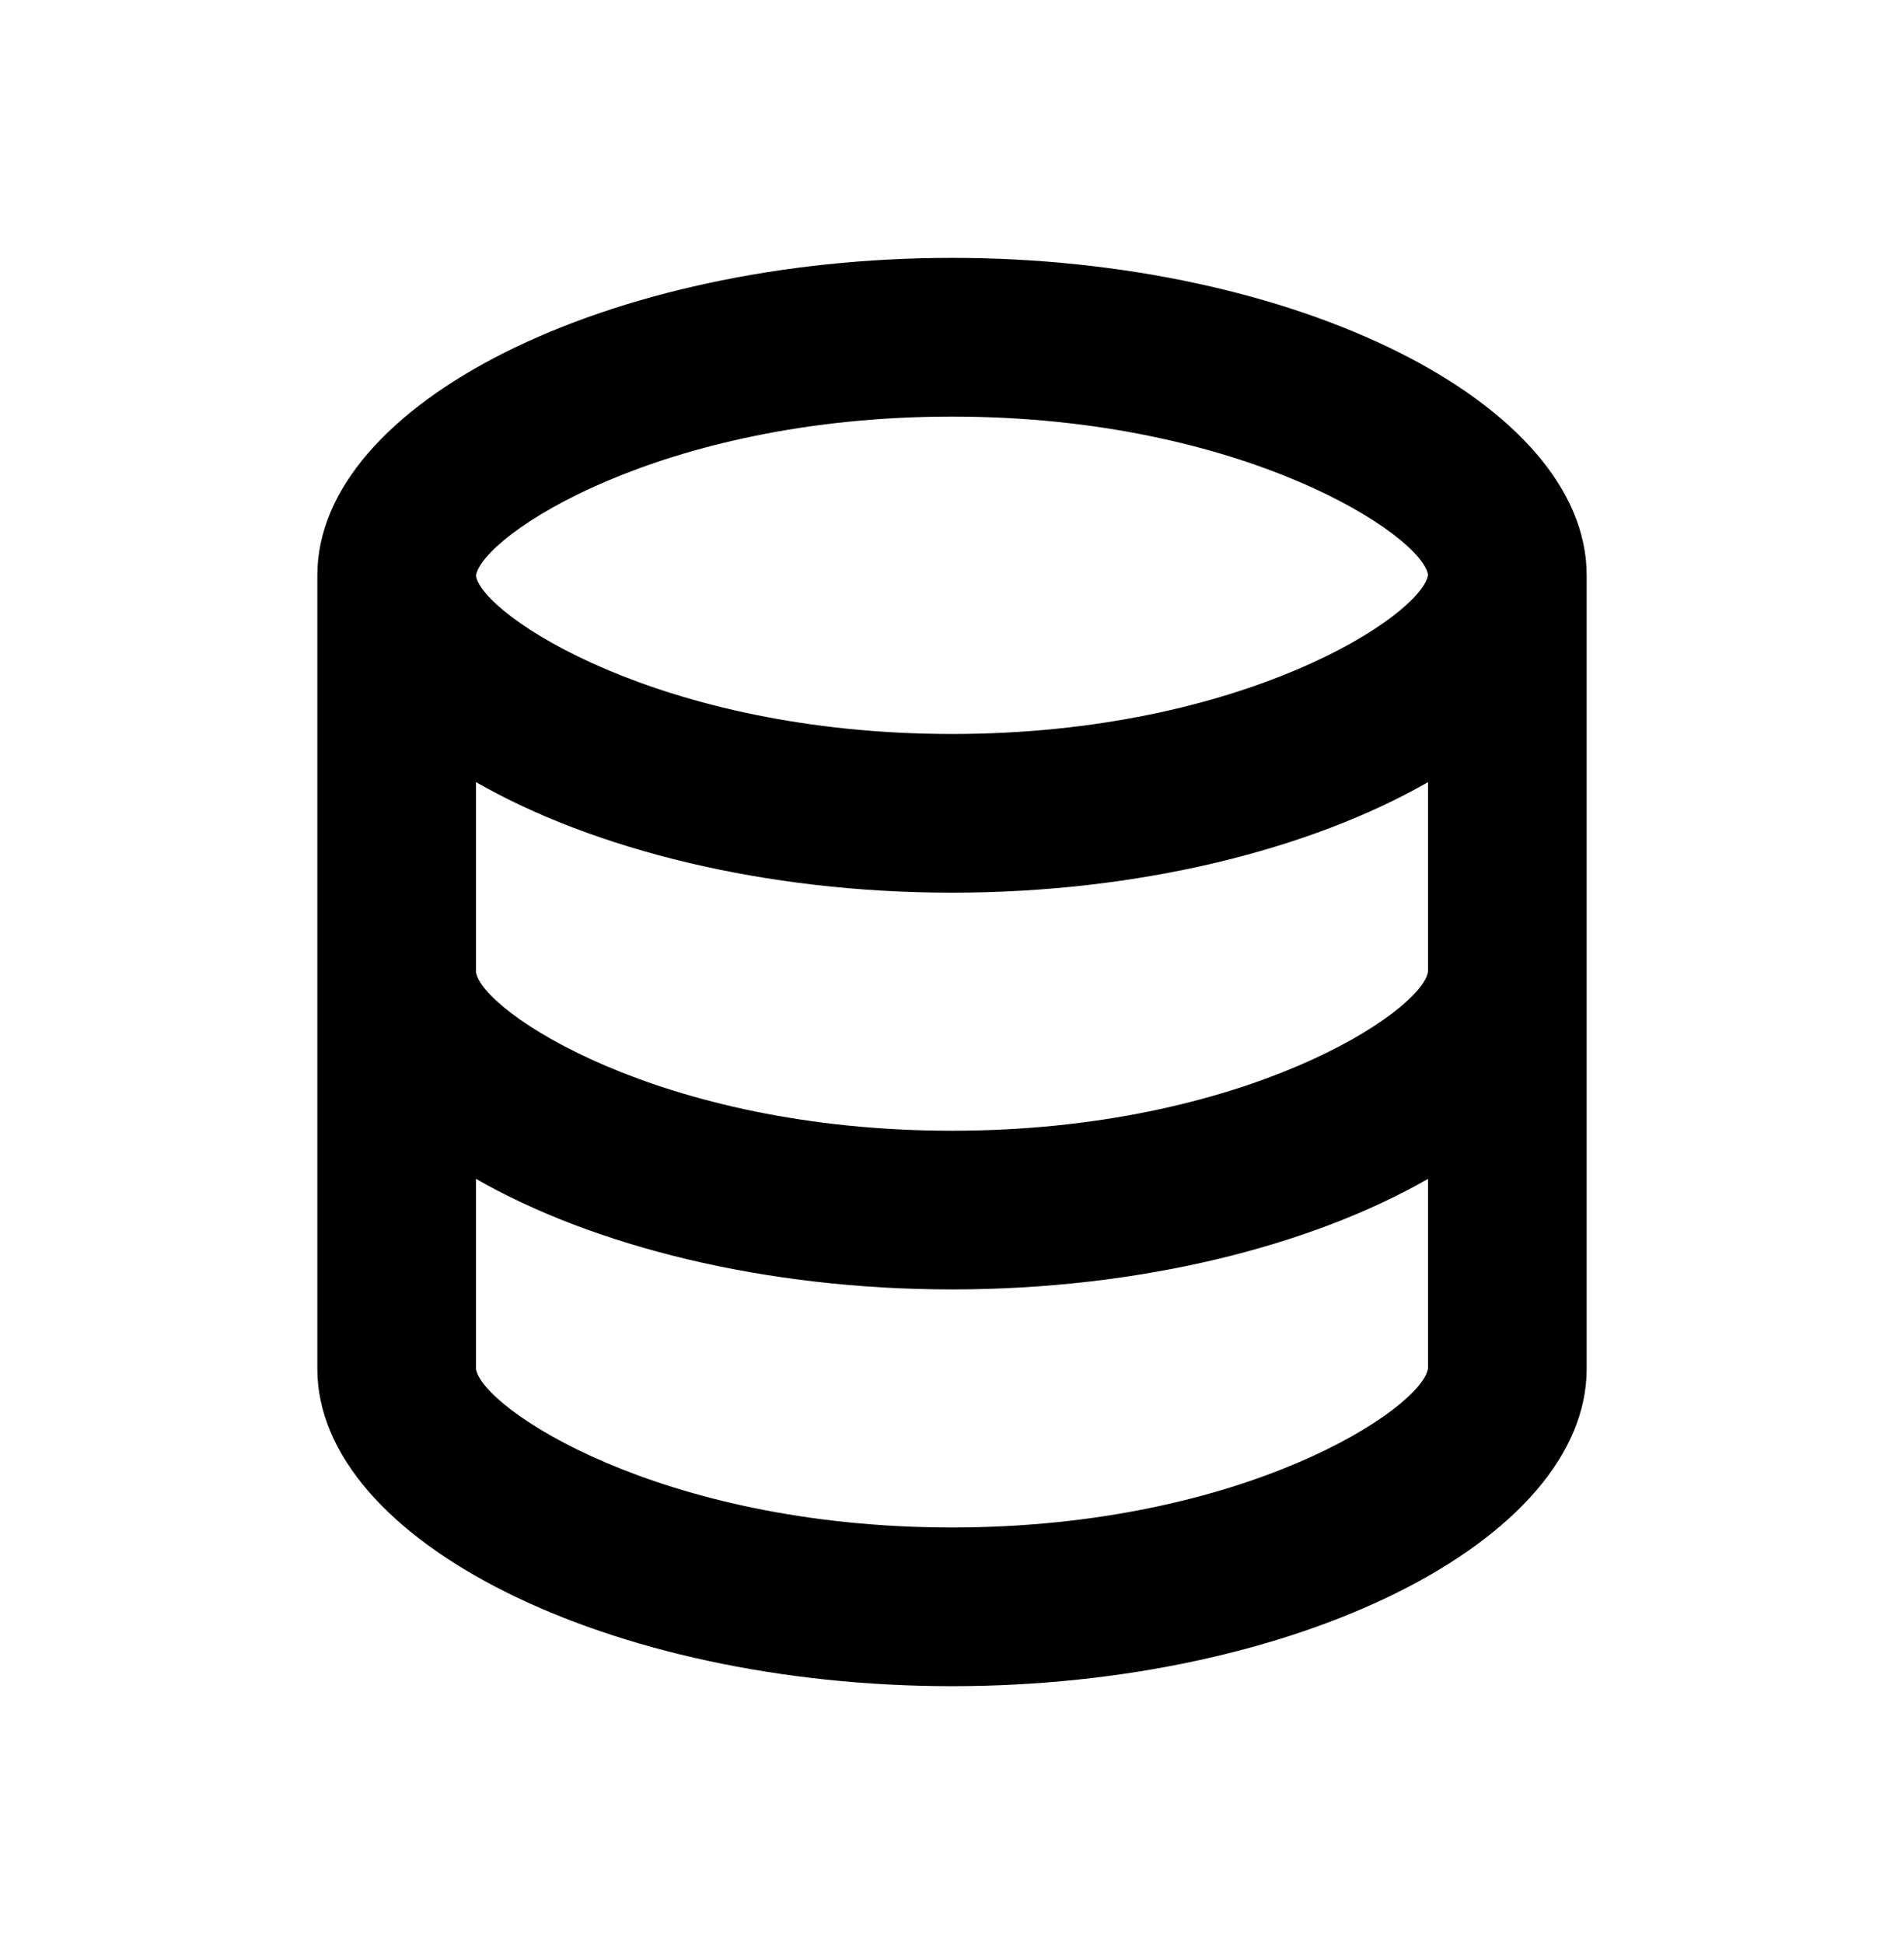
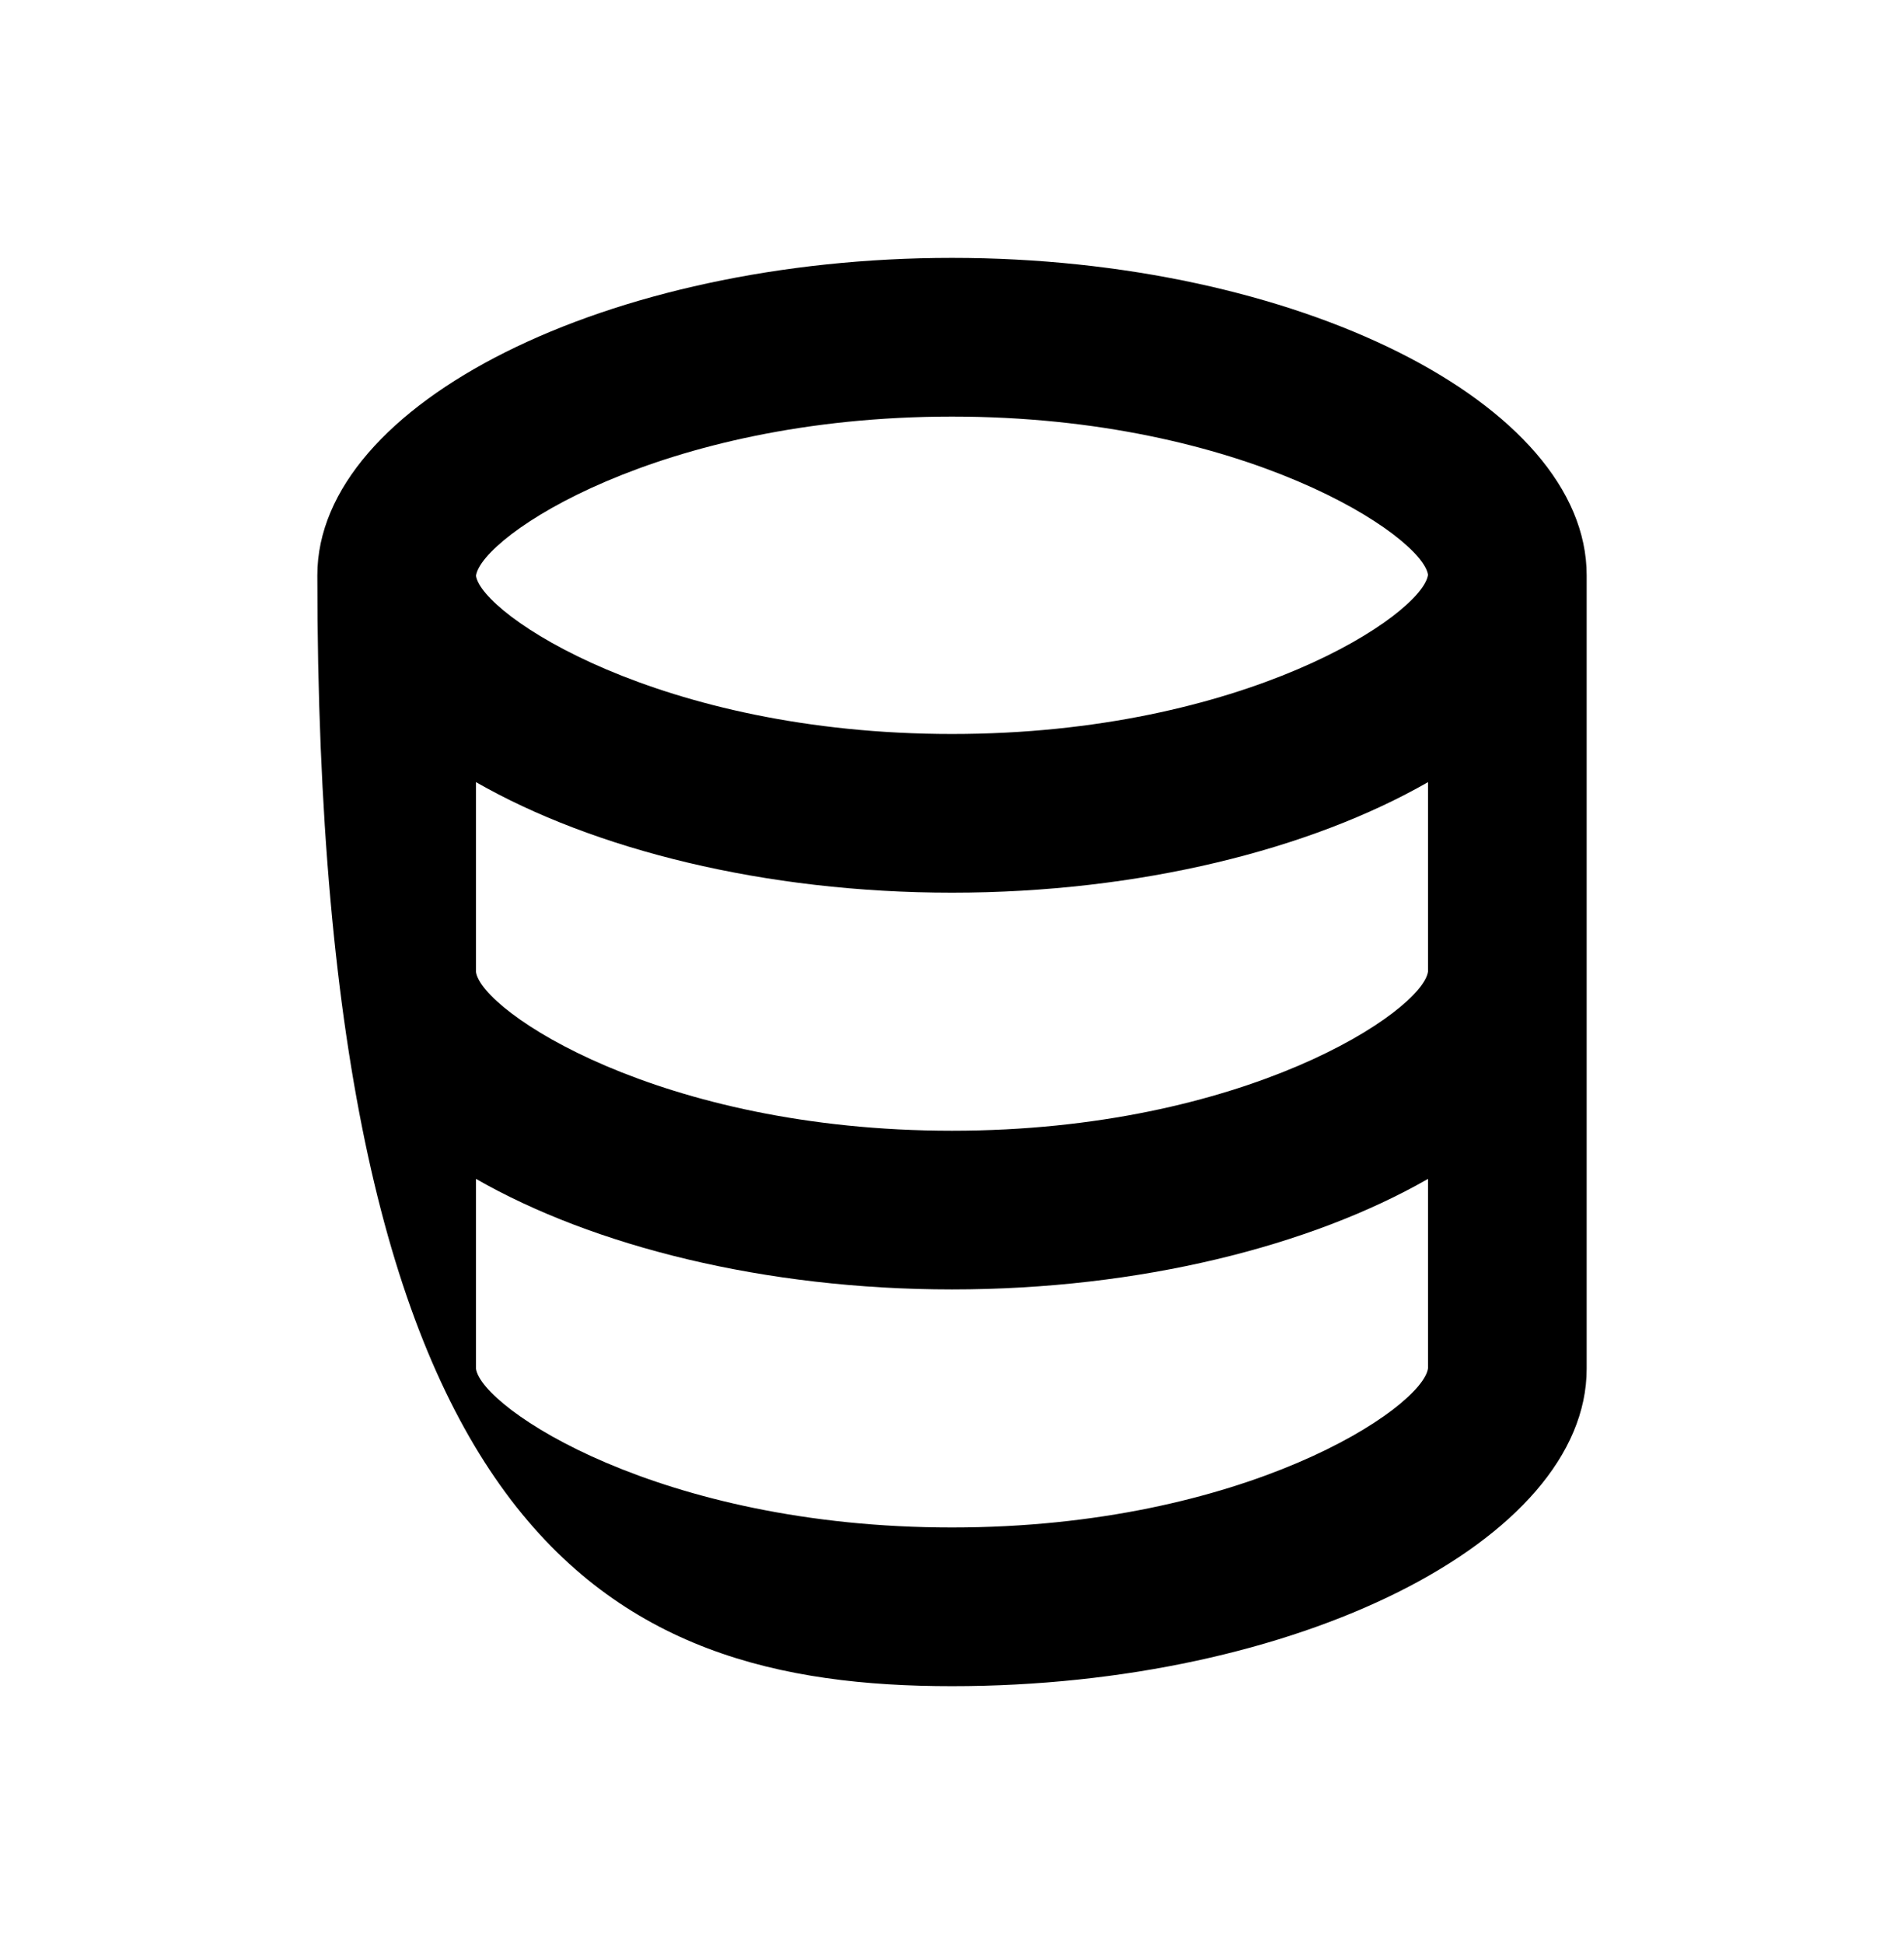
<svg xmlns="http://www.w3.org/2000/svg" width="48" height="49" viewBox="0 0 48 49" fill="none">
  <g id="Tooltip/Icon/data">
-     <path id="icon" d="M40 34.5V14.5C40 10.164 32.674 6.5 24 6.5C15.326 6.5 8 10.164 8 14.5V34.5C8 38.836 15.326 42.5 24 42.5C32.674 42.5 40 38.836 40 34.5ZM24 10.5C31.382 10.5 35.862 13.514 36 14.488C35.862 15.486 31.382 18.5 24 18.5C16.618 18.5 12.138 15.486 12 14.512C12.138 13.514 16.618 10.5 24 10.5ZM12 19.714C14.958 21.408 19.274 22.5 24 22.5C28.726 22.5 33.042 21.408 36 19.714V24.488C35.862 25.486 31.382 28.5 24 28.5C16.618 28.5 12.138 25.486 12 24.5V19.714ZM12 34.5V29.714C14.958 31.408 19.274 32.5 24 32.5C28.726 32.5 33.042 31.408 36 29.714V34.488C35.862 35.486 31.382 38.5 24 38.5C16.618 38.5 12.138 35.486 12 34.5Z" fill="black" />
+     <path id="icon" d="M40 34.5V14.5C40 10.164 32.674 6.5 24 6.5C15.326 6.5 8 10.164 8 14.5C8 38.836 15.326 42.5 24 42.5C32.674 42.5 40 38.836 40 34.5ZM24 10.5C31.382 10.5 35.862 13.514 36 14.488C35.862 15.486 31.382 18.5 24 18.5C16.618 18.5 12.138 15.486 12 14.512C12.138 13.514 16.618 10.5 24 10.5ZM12 19.714C14.958 21.408 19.274 22.5 24 22.5C28.726 22.5 33.042 21.408 36 19.714V24.488C35.862 25.486 31.382 28.5 24 28.5C16.618 28.5 12.138 25.486 12 24.5V19.714ZM12 34.5V29.714C14.958 31.408 19.274 32.5 24 32.5C28.726 32.5 33.042 31.408 36 29.714V34.488C35.862 35.486 31.382 38.5 24 38.5C16.618 38.5 12.138 35.486 12 34.5Z" fill="black" />
  </g>
</svg>